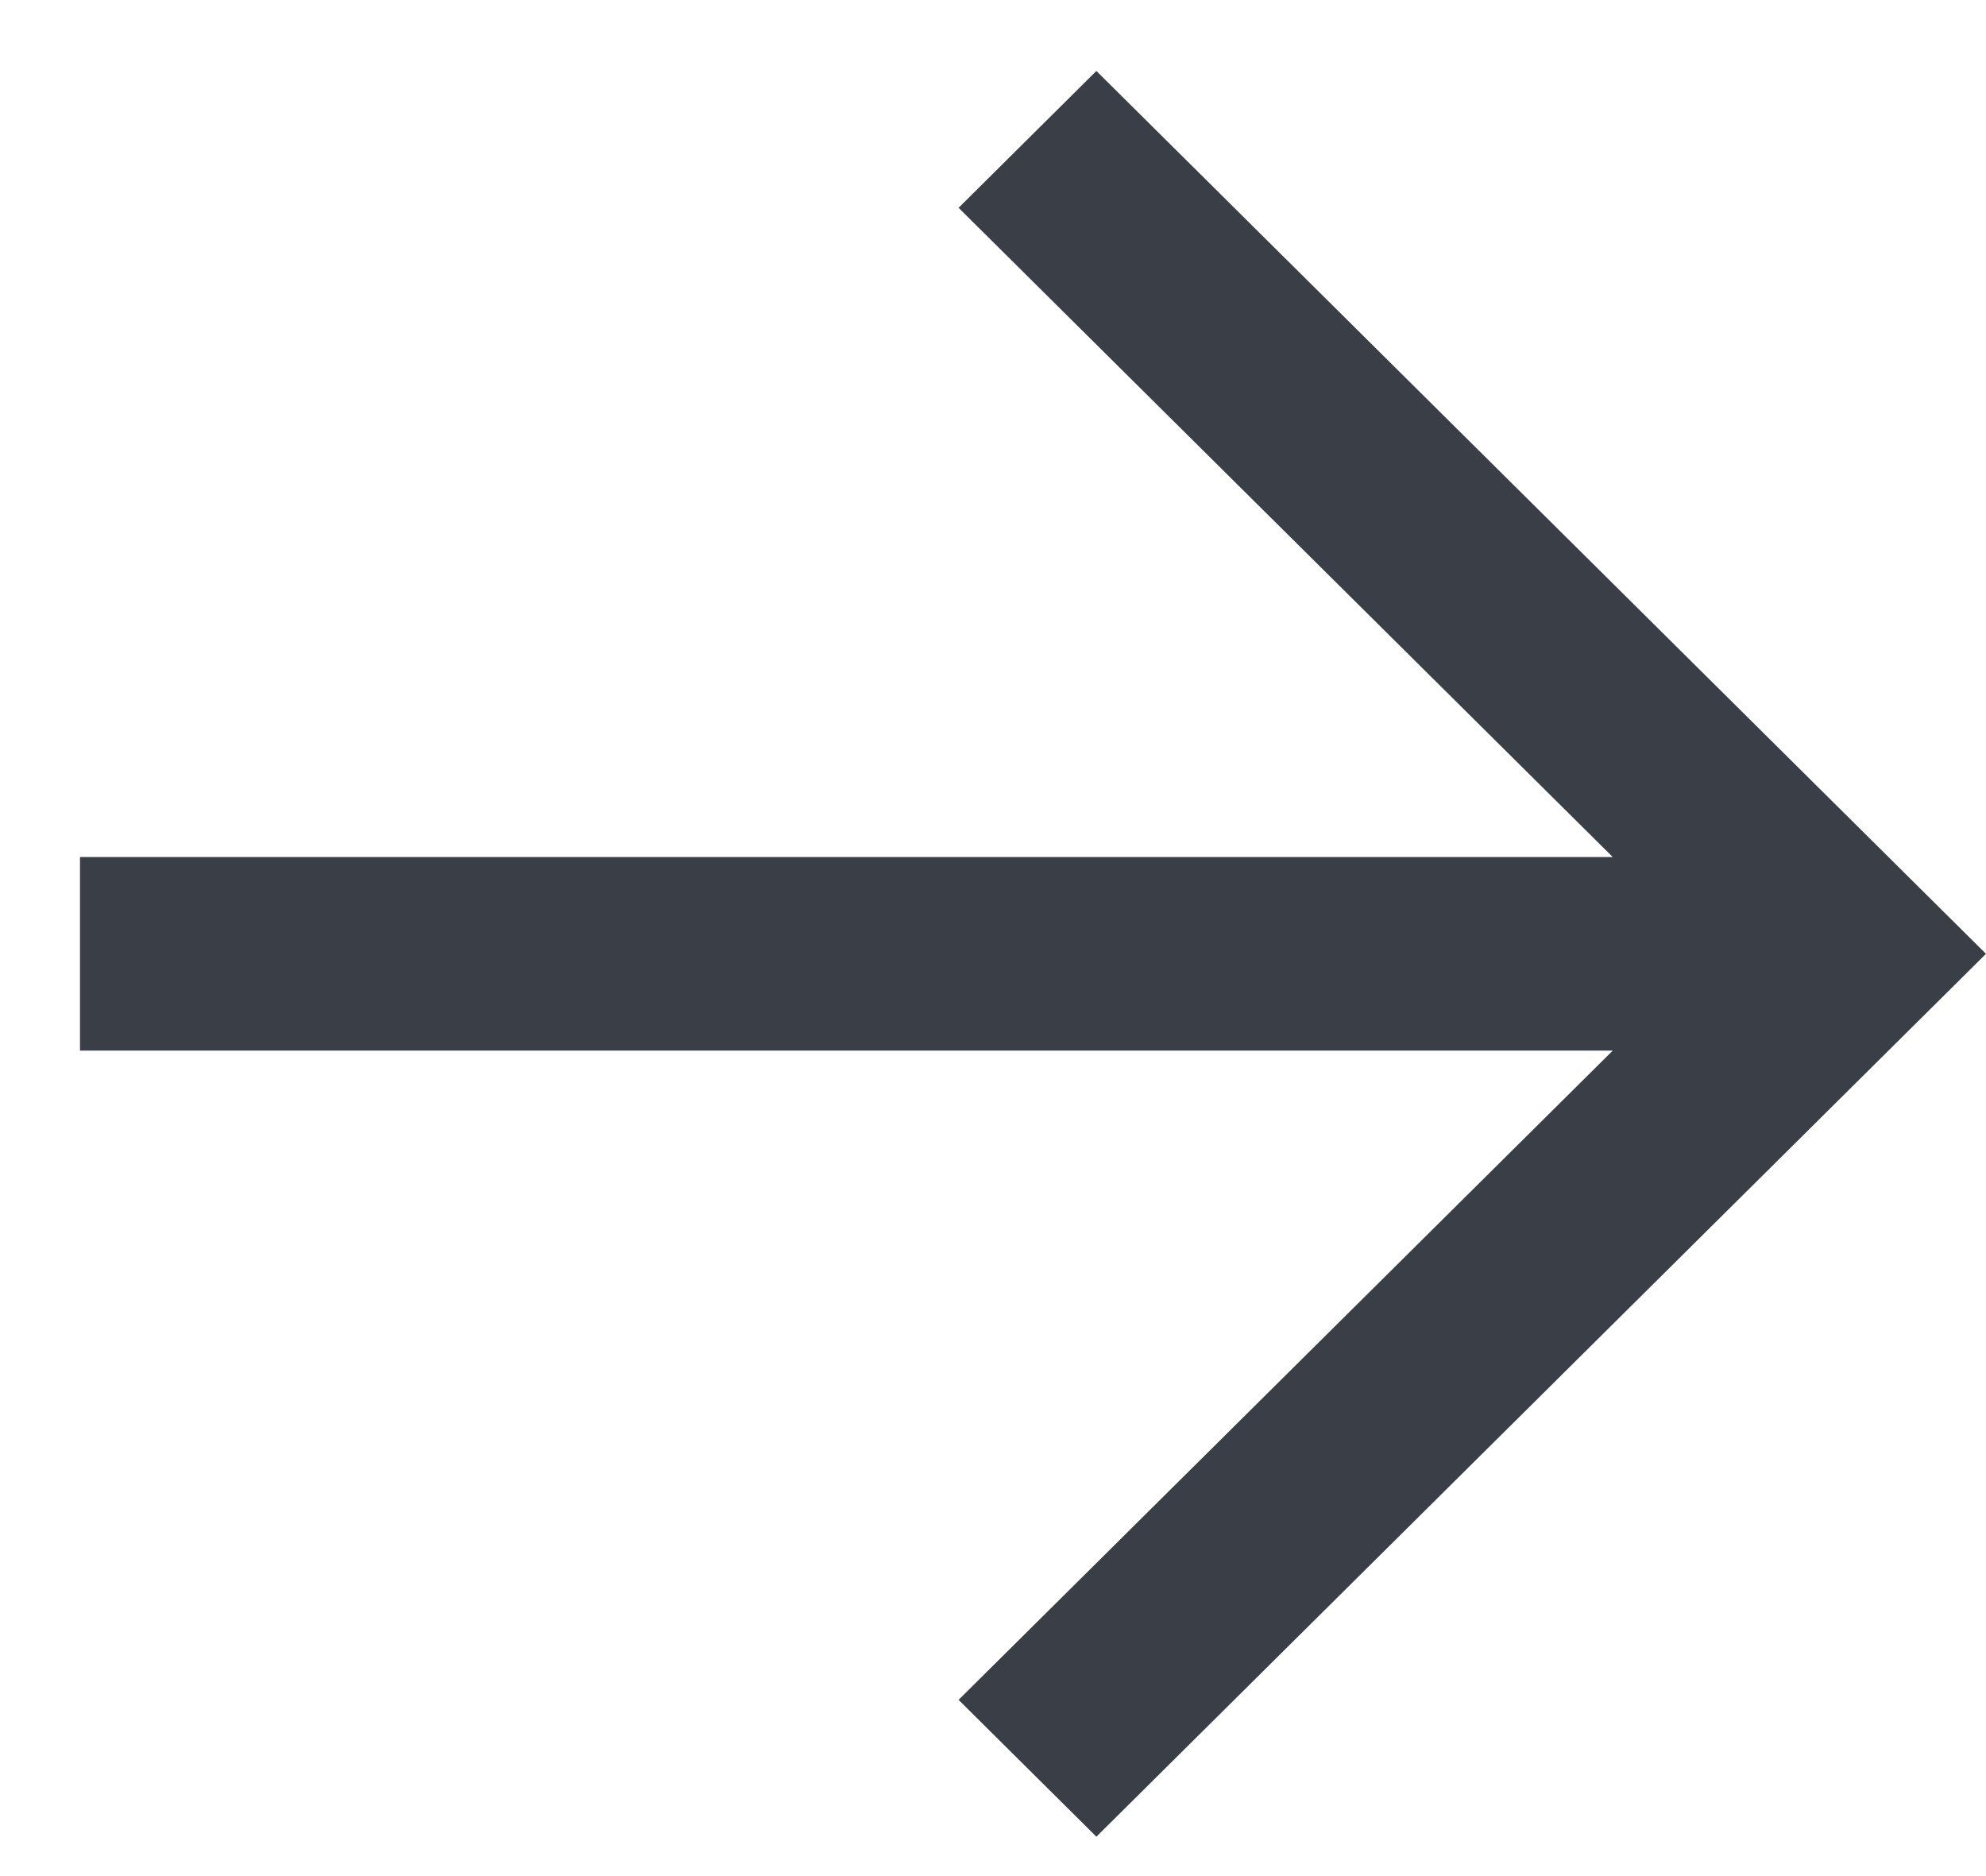
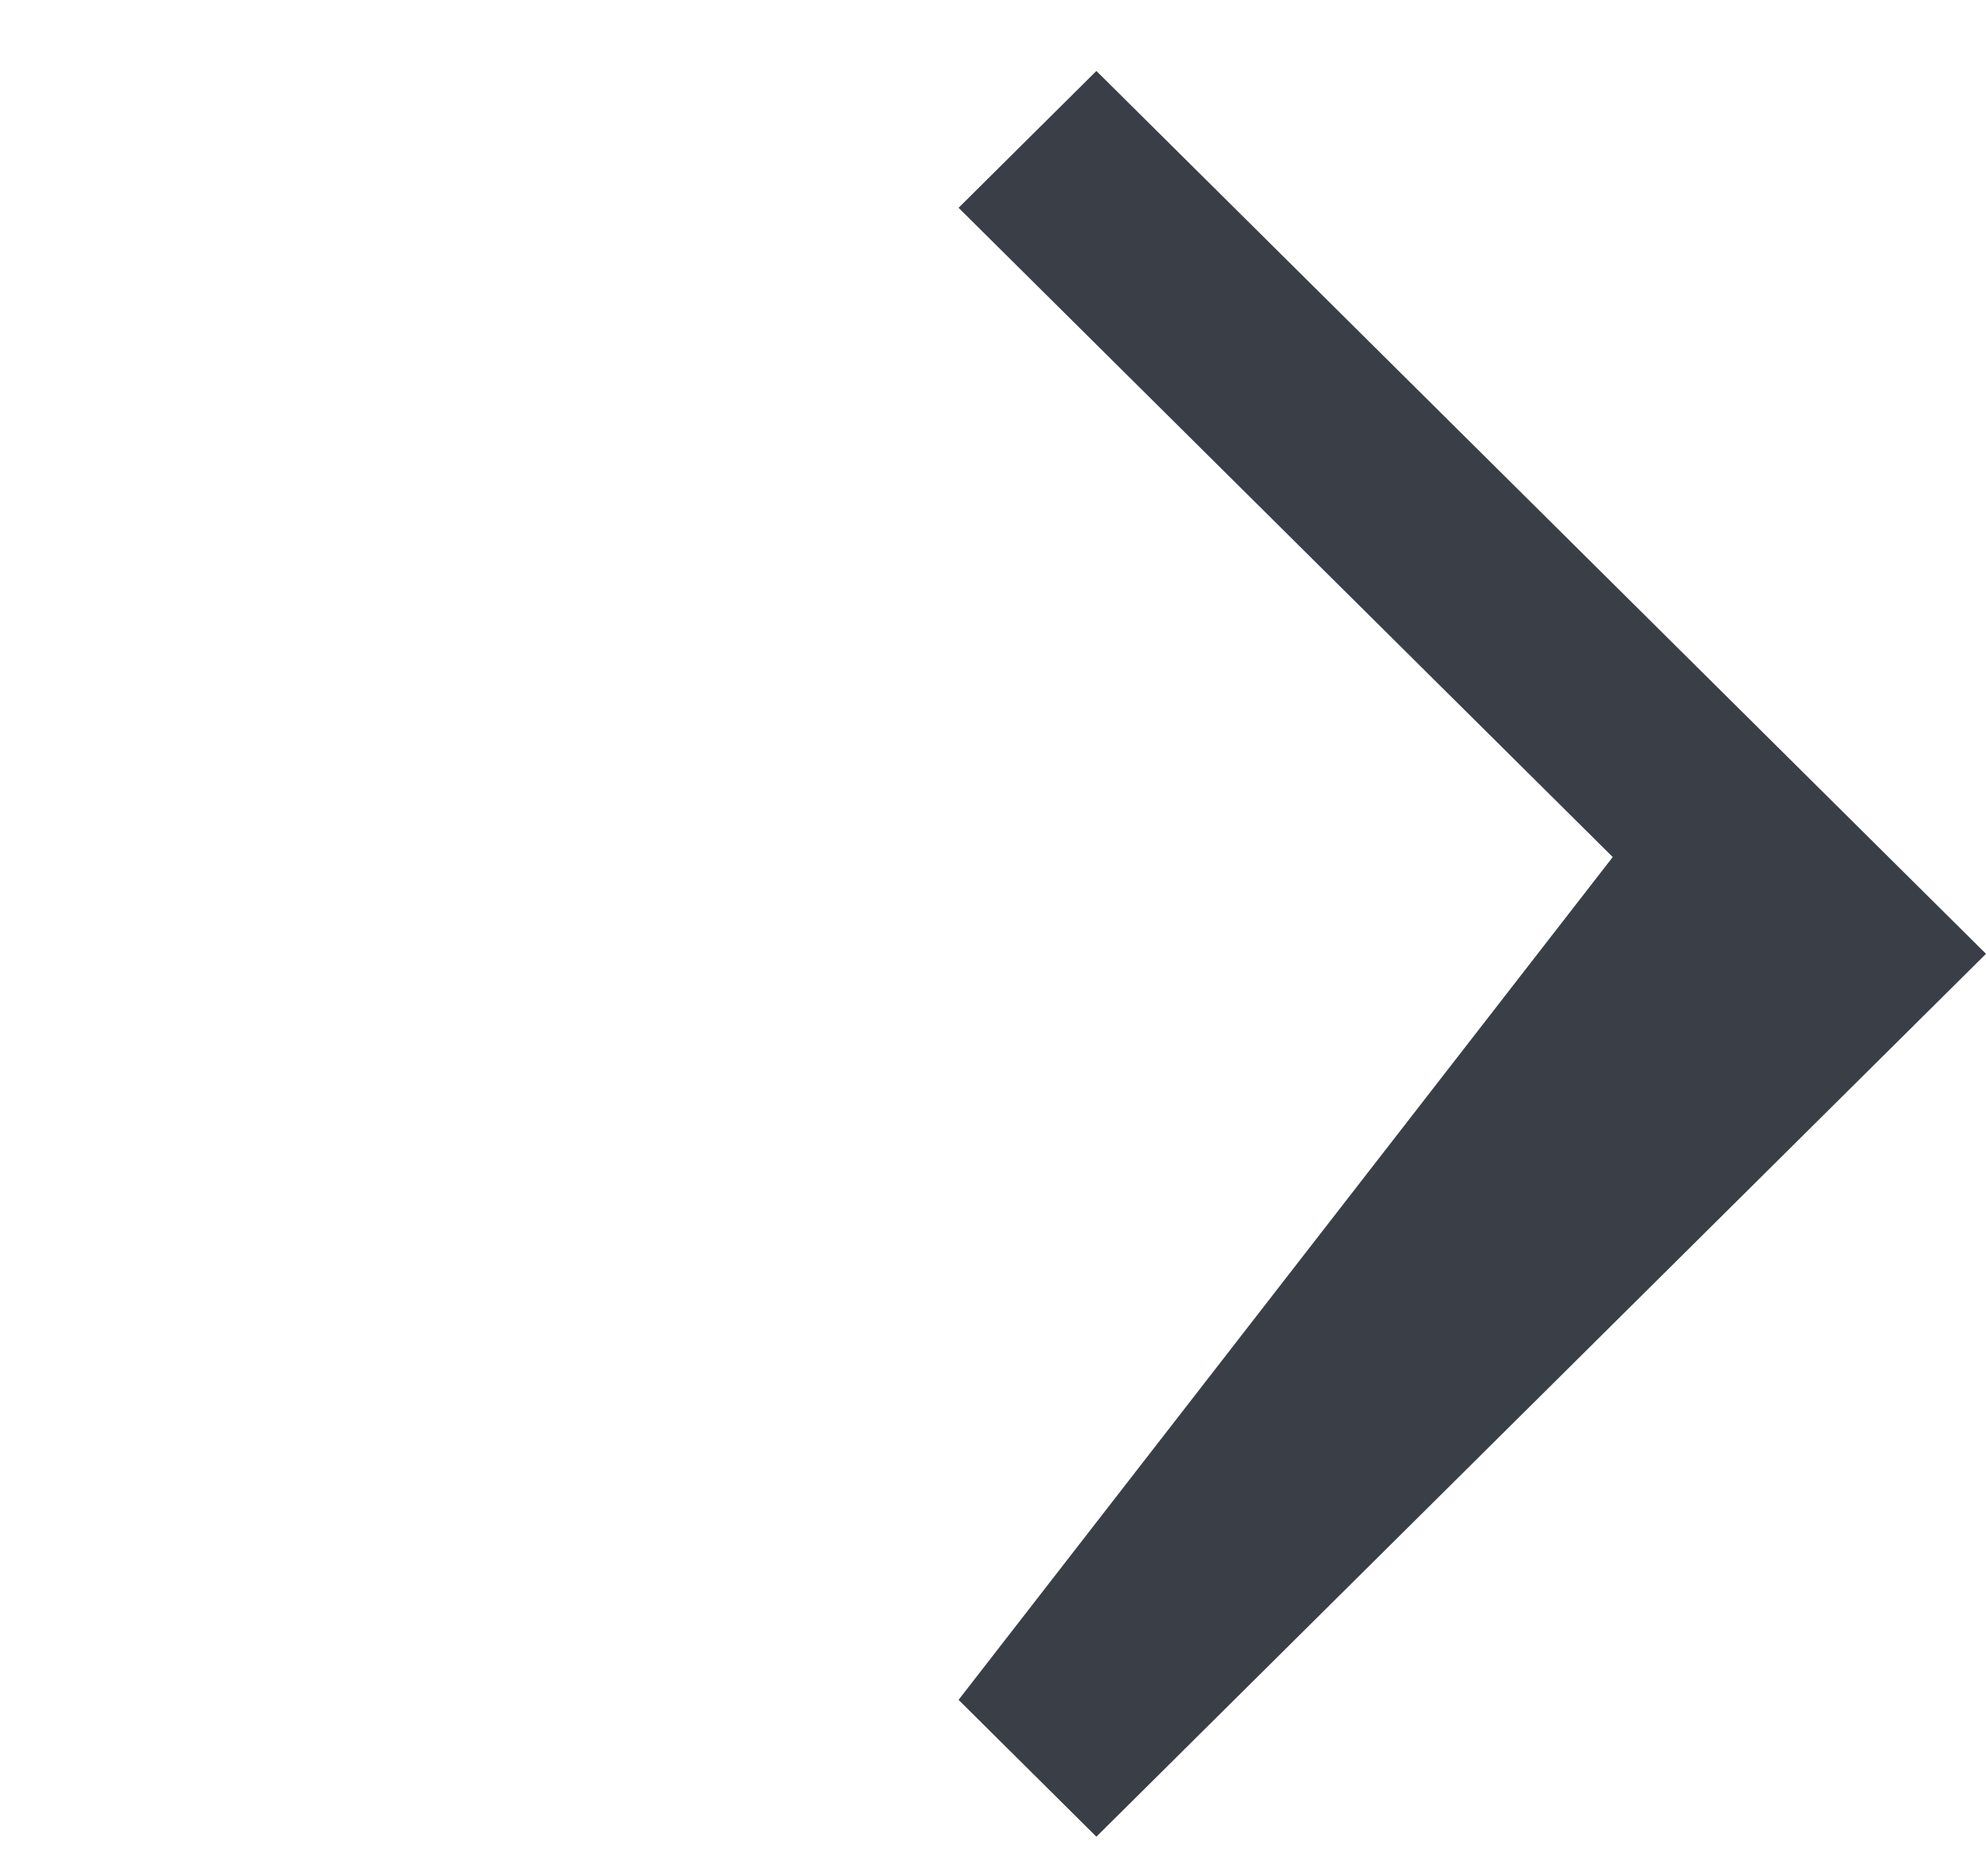
<svg xmlns="http://www.w3.org/2000/svg" width="18" height="17" viewBox="0 0 18 17" fill="none">
-   <path d="M8.688 1.883L14.617 7.766H0.725V9.52H14.617L8.688 15.403L9.937 16.643L18 8.643L9.937 0.643L8.688 1.883Z" fill="#3A3F47" />
+   <path d="M8.688 1.883L14.617 7.766H0.725H14.617L8.688 15.403L9.937 16.643L18 8.643L9.937 0.643L8.688 1.883Z" fill="#3A3F47" />
</svg>